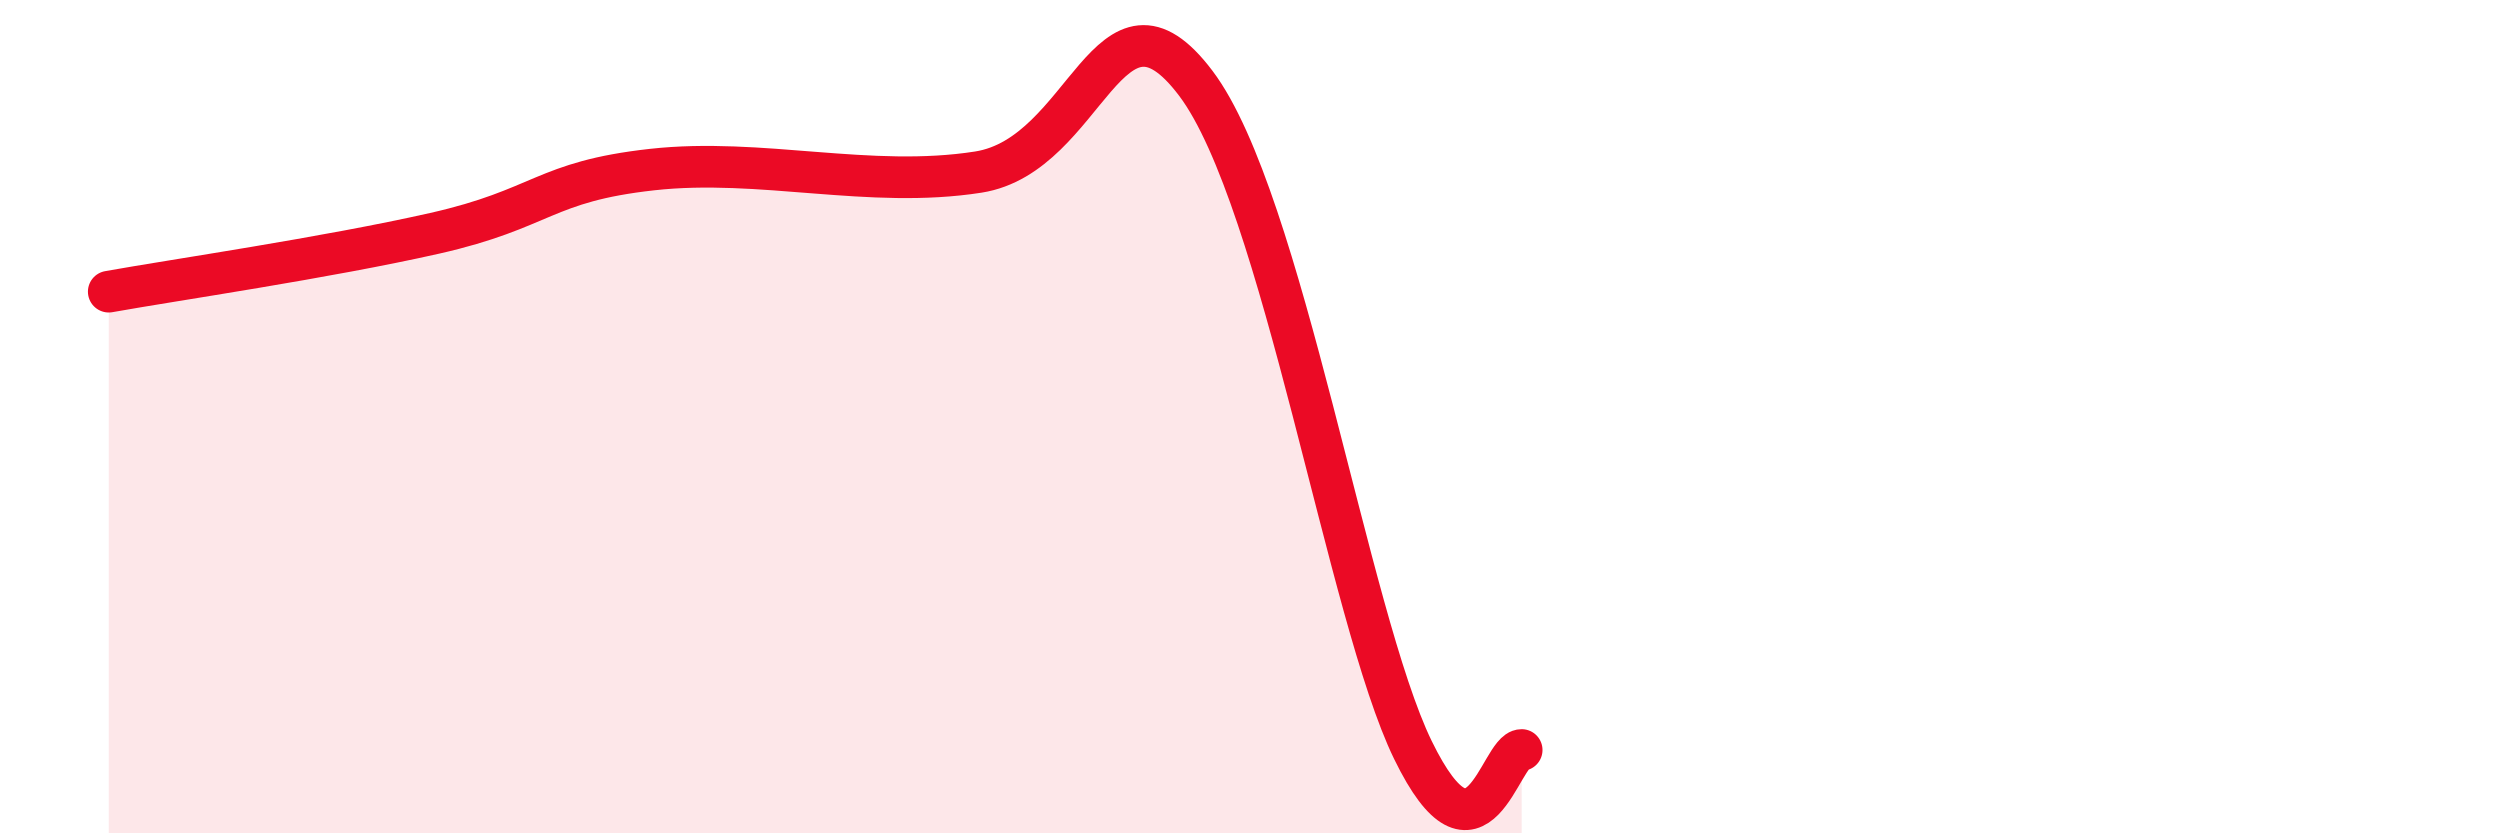
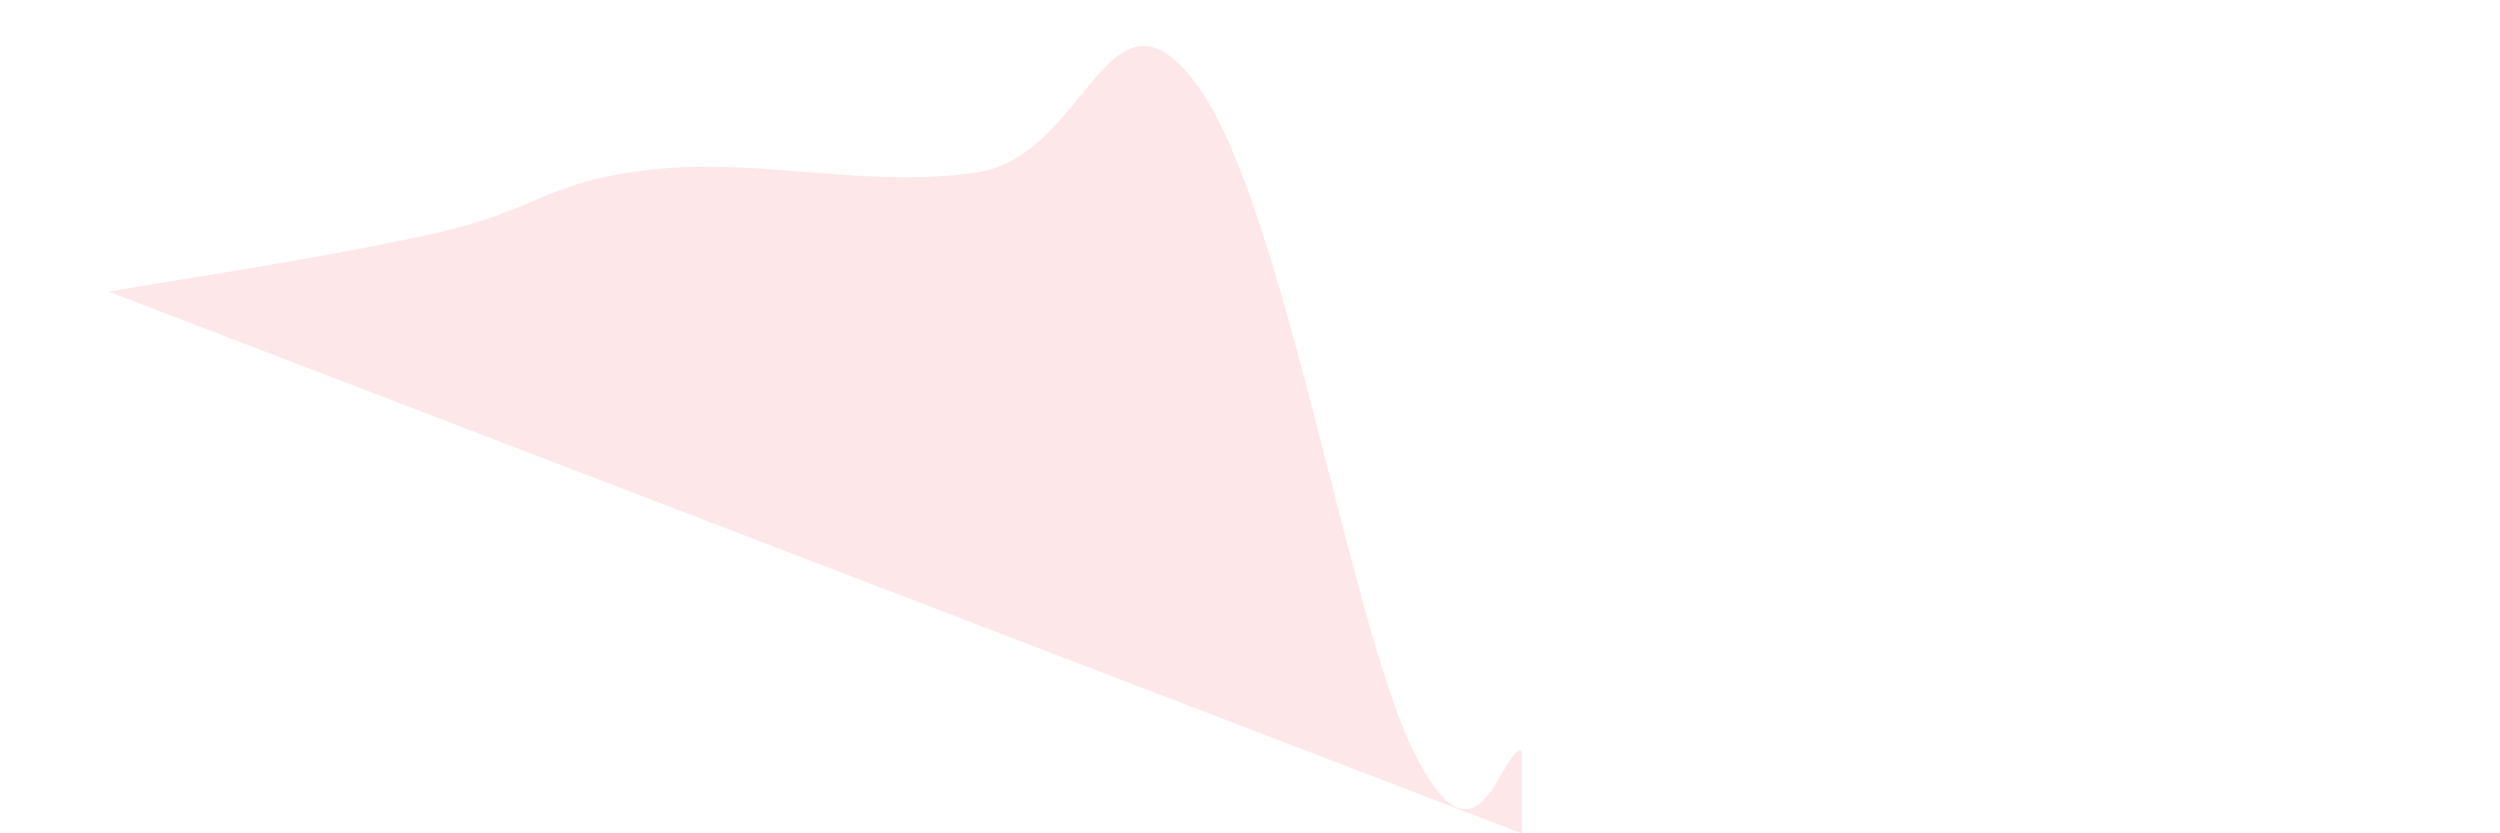
<svg xmlns="http://www.w3.org/2000/svg" width="60" height="20" viewBox="0 0 60 20">
-   <path d="M 2.61,7 C 4.17,6.72 7.82,6.19 10.43,5.6 C 13.04,5.01 13.04,4.36 15.65,4.07 C 18.26,3.78 20.87,4.54 23.48,4.13 C 26.09,3.72 26.61,-0.77 28.7,2 C 30.79,4.77 32.35,14.8 33.91,18 C 35.47,21.2 36,18 36.52,18L36.52 20L2.61 20Z" fill="#EB0A25" opacity="0.1" stroke-linecap="round" stroke-linejoin="round" />
-   <path d="M 2.61,7 C 4.17,6.72 7.82,6.19 10.43,5.6 C 13.04,5.01 13.04,4.36 15.65,4.07 C 18.26,3.78 20.87,4.54 23.48,4.13 C 26.09,3.72 26.61,-0.77 28.7,2 C 30.79,4.77 32.35,14.8 33.91,18 C 35.47,21.2 36,18 36.52,18" stroke="#EB0A25" stroke-width="1" fill="none" stroke-linecap="round" stroke-linejoin="round" />
+   <path d="M 2.61,7 C 4.17,6.72 7.82,6.19 10.43,5.6 C 13.04,5.01 13.04,4.36 15.65,4.07 C 18.26,3.78 20.87,4.54 23.48,4.13 C 26.09,3.72 26.61,-0.77 28.7,2 C 30.79,4.77 32.35,14.8 33.91,18 C 35.47,21.2 36,18 36.52,18L36.52 20Z" fill="#EB0A25" opacity="0.1" stroke-linecap="round" stroke-linejoin="round" />
</svg>